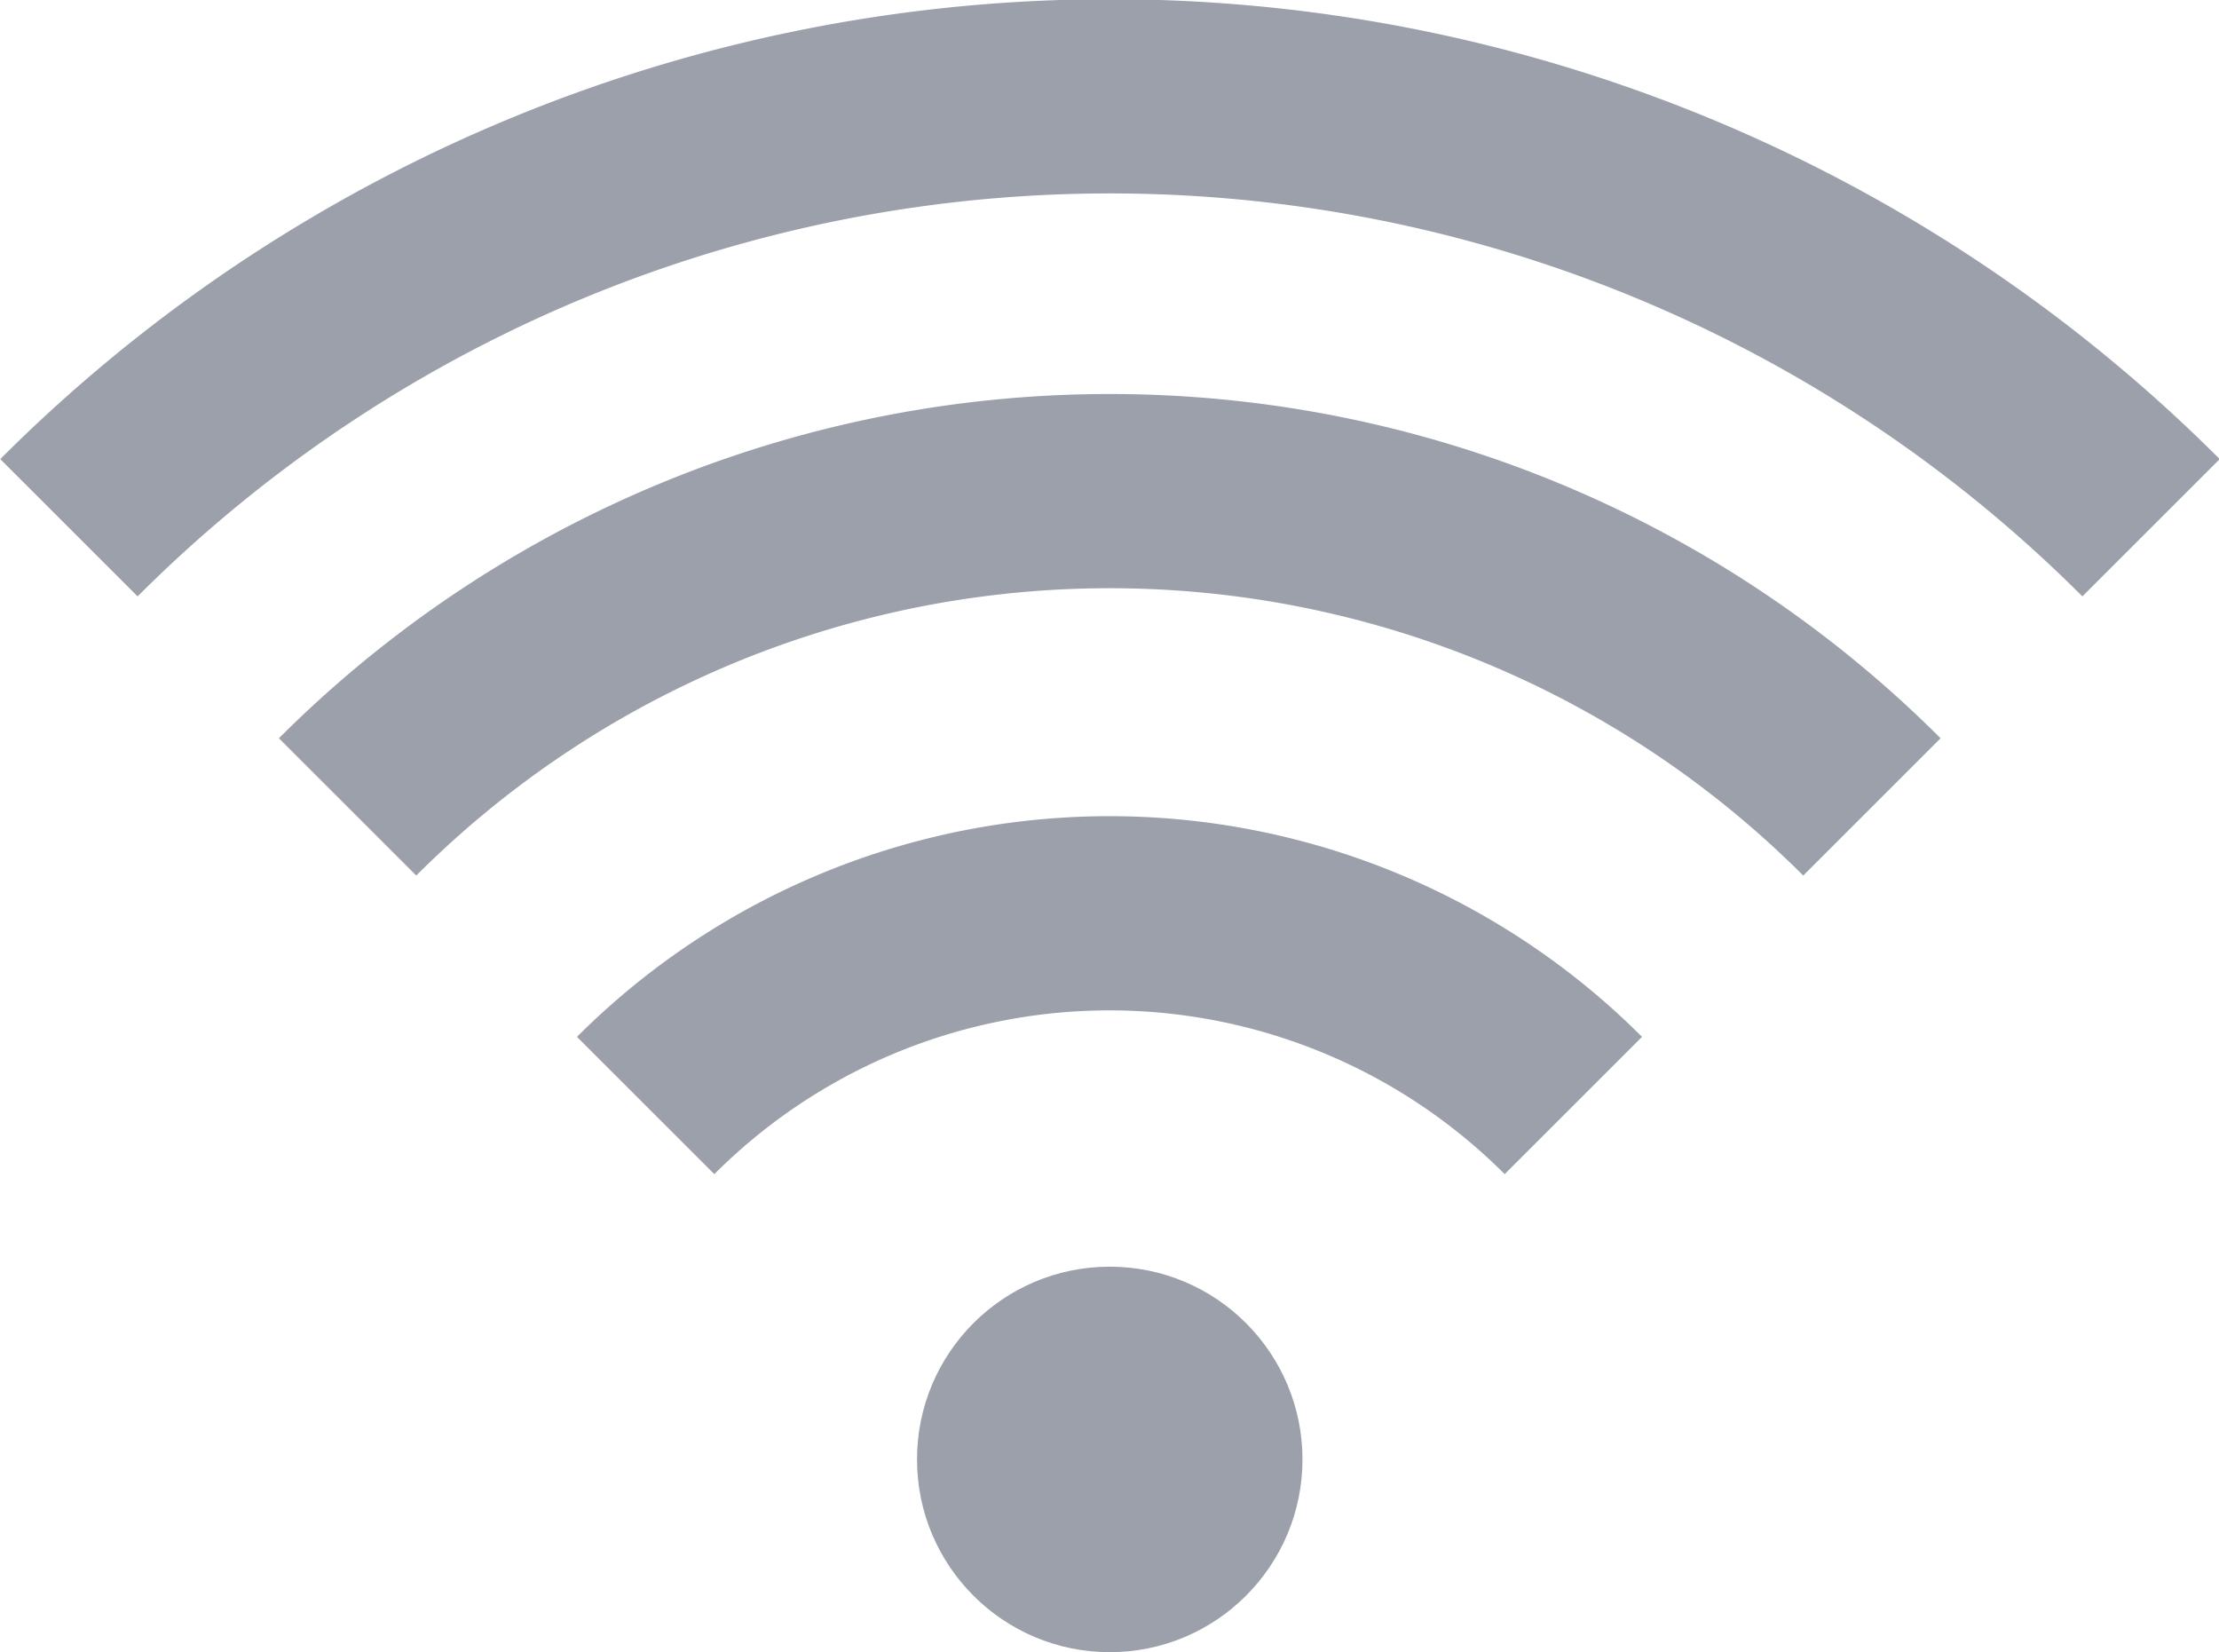
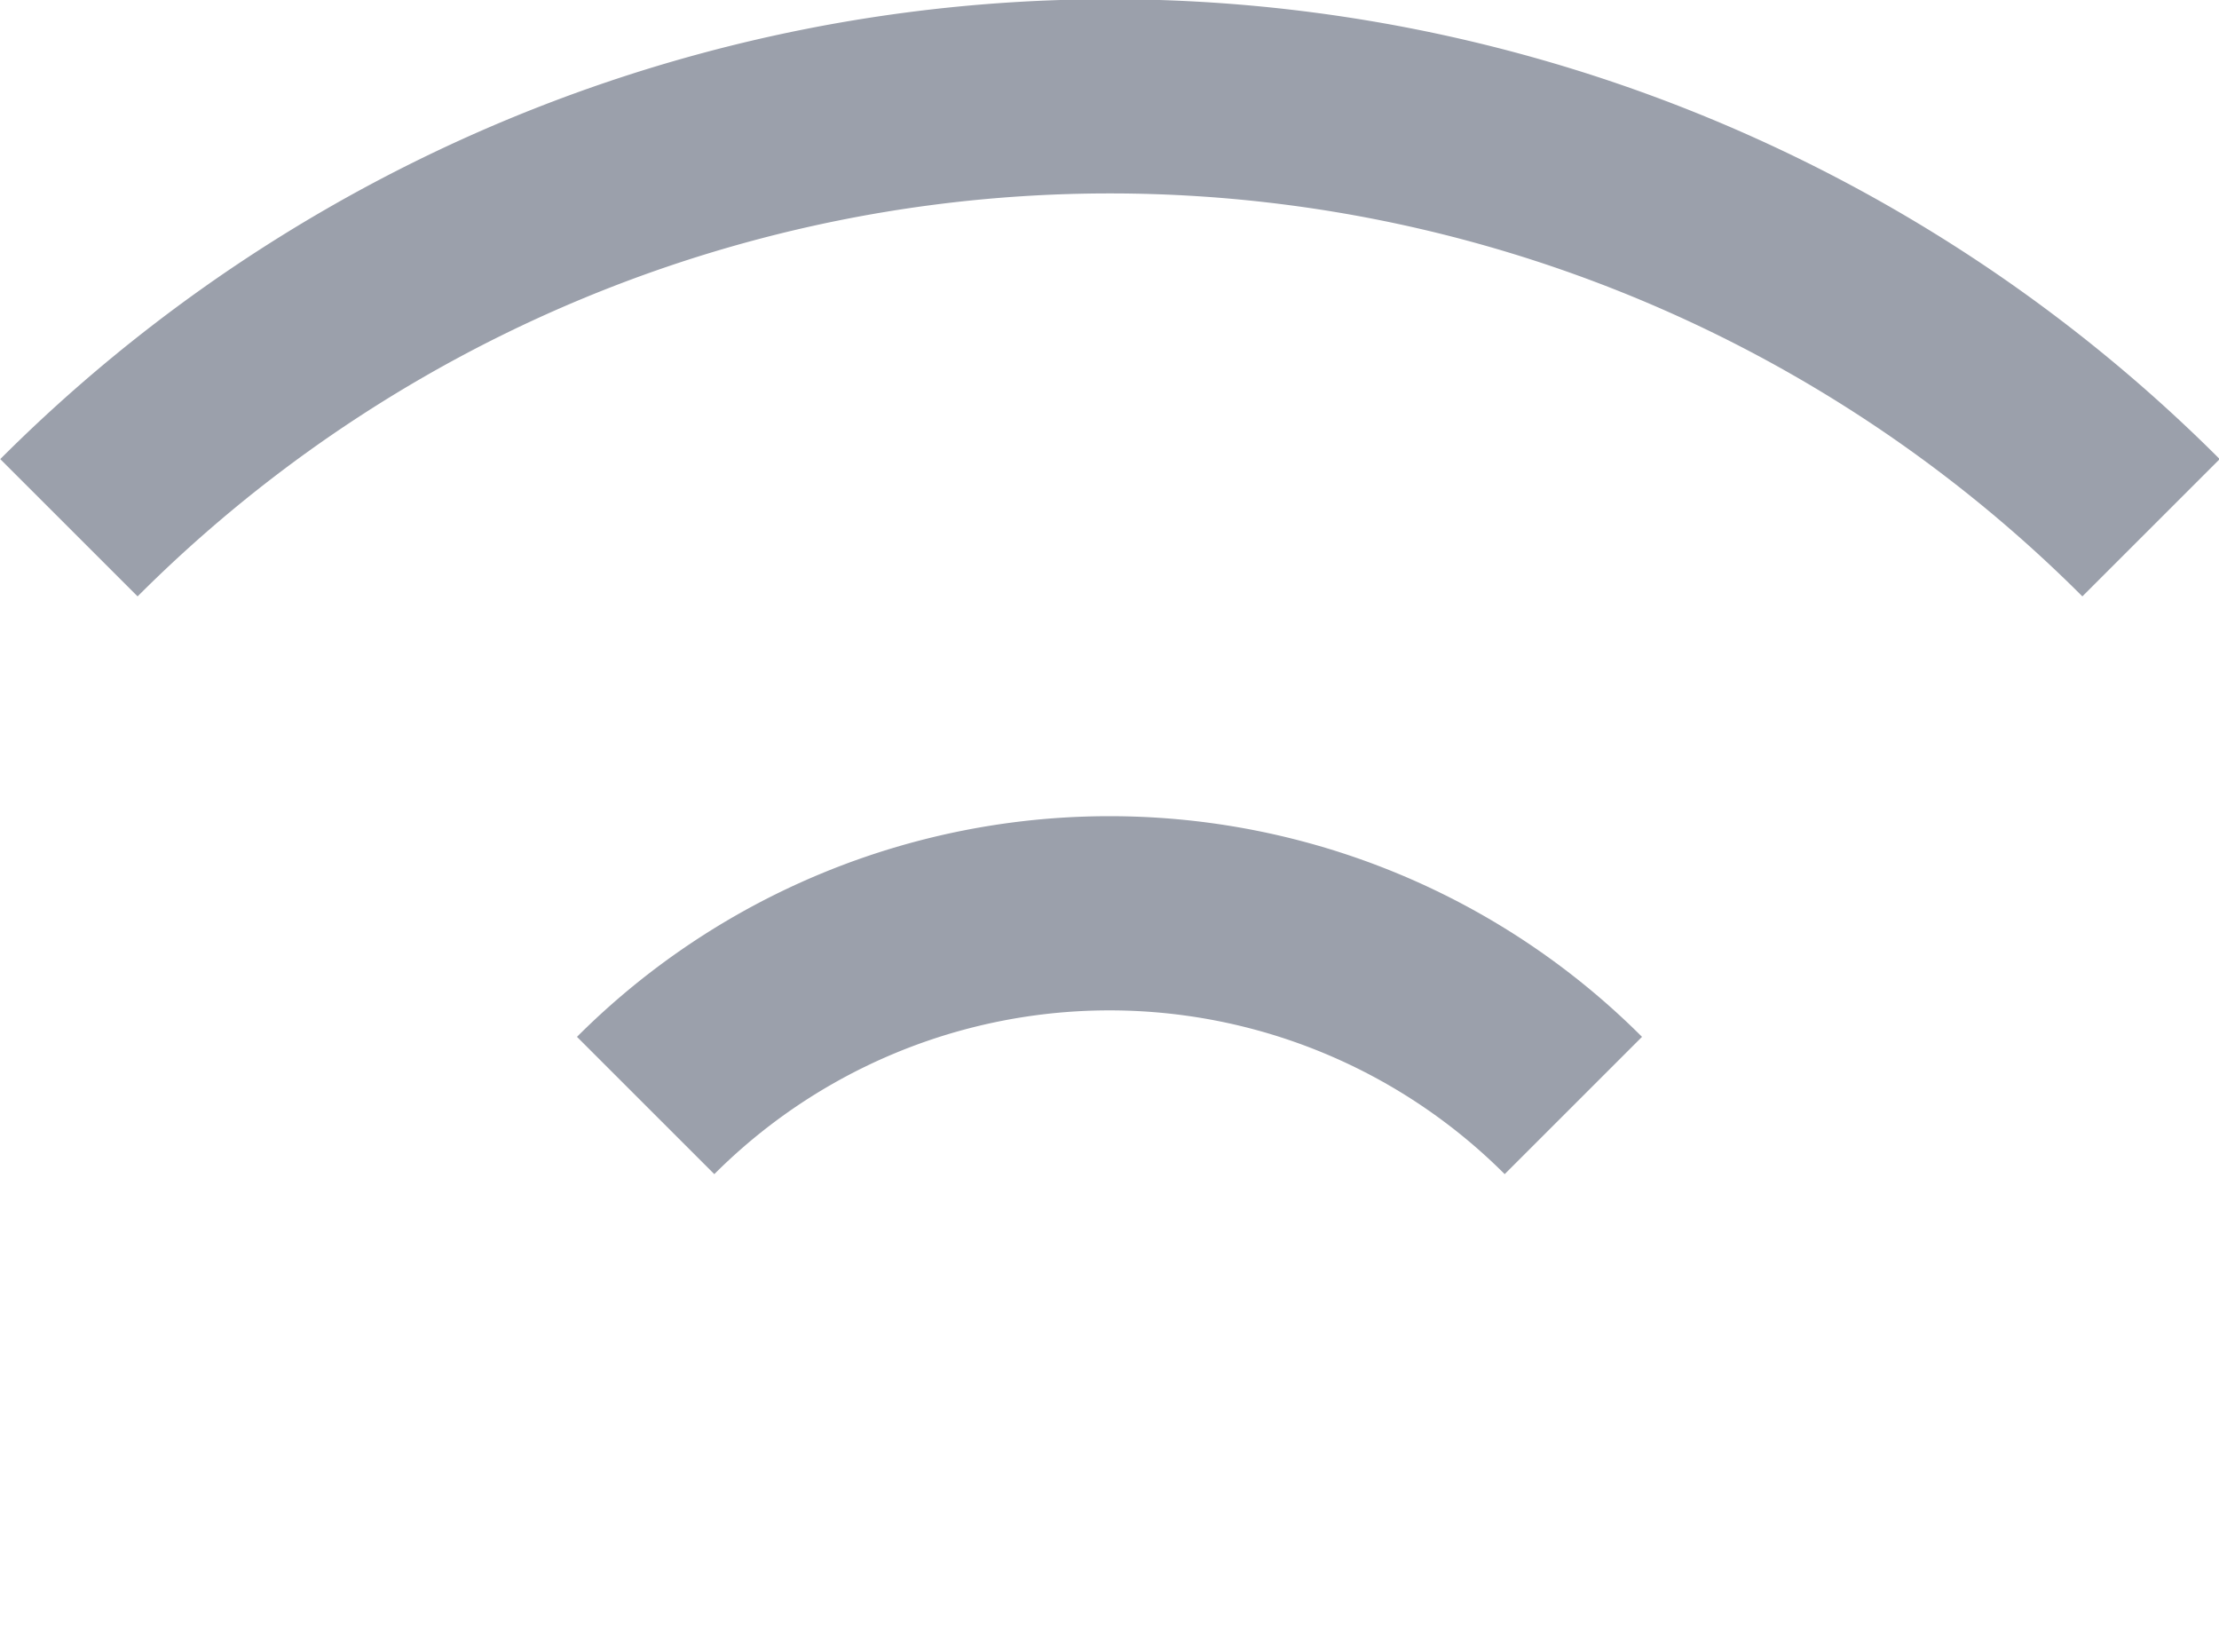
<svg xmlns="http://www.w3.org/2000/svg" id="レイヤー_1" data-name="レイヤー 1" viewBox="0 0 45.71 34.03">
  <defs>
    <style>.cls-1{fill:#9ba0ab;}.cls-2{fill:none;stroke:#9ba0ab;stroke-miterlimit:10;stroke-width:4px;}</style>
  </defs>
  <title>icon_news</title>
-   <circle class="cls-1" cx="22.86" cy="30.06" r="3.97" />
  <path class="cls-2" d="M624.51,265.9a13.51,13.51,0,0,1,19.11,0" transform="translate(-611.21 -243.13)" />
-   <path class="cls-2" d="M618.37,259.75a22.2,22.2,0,0,1,31.4,0" transform="translate(-611.21 -243.13)" />
  <path class="cls-2" d="M612.63,254a30.32,30.32,0,0,1,42.89,0" transform="translate(-611.21 -243.13)" />
</svg>